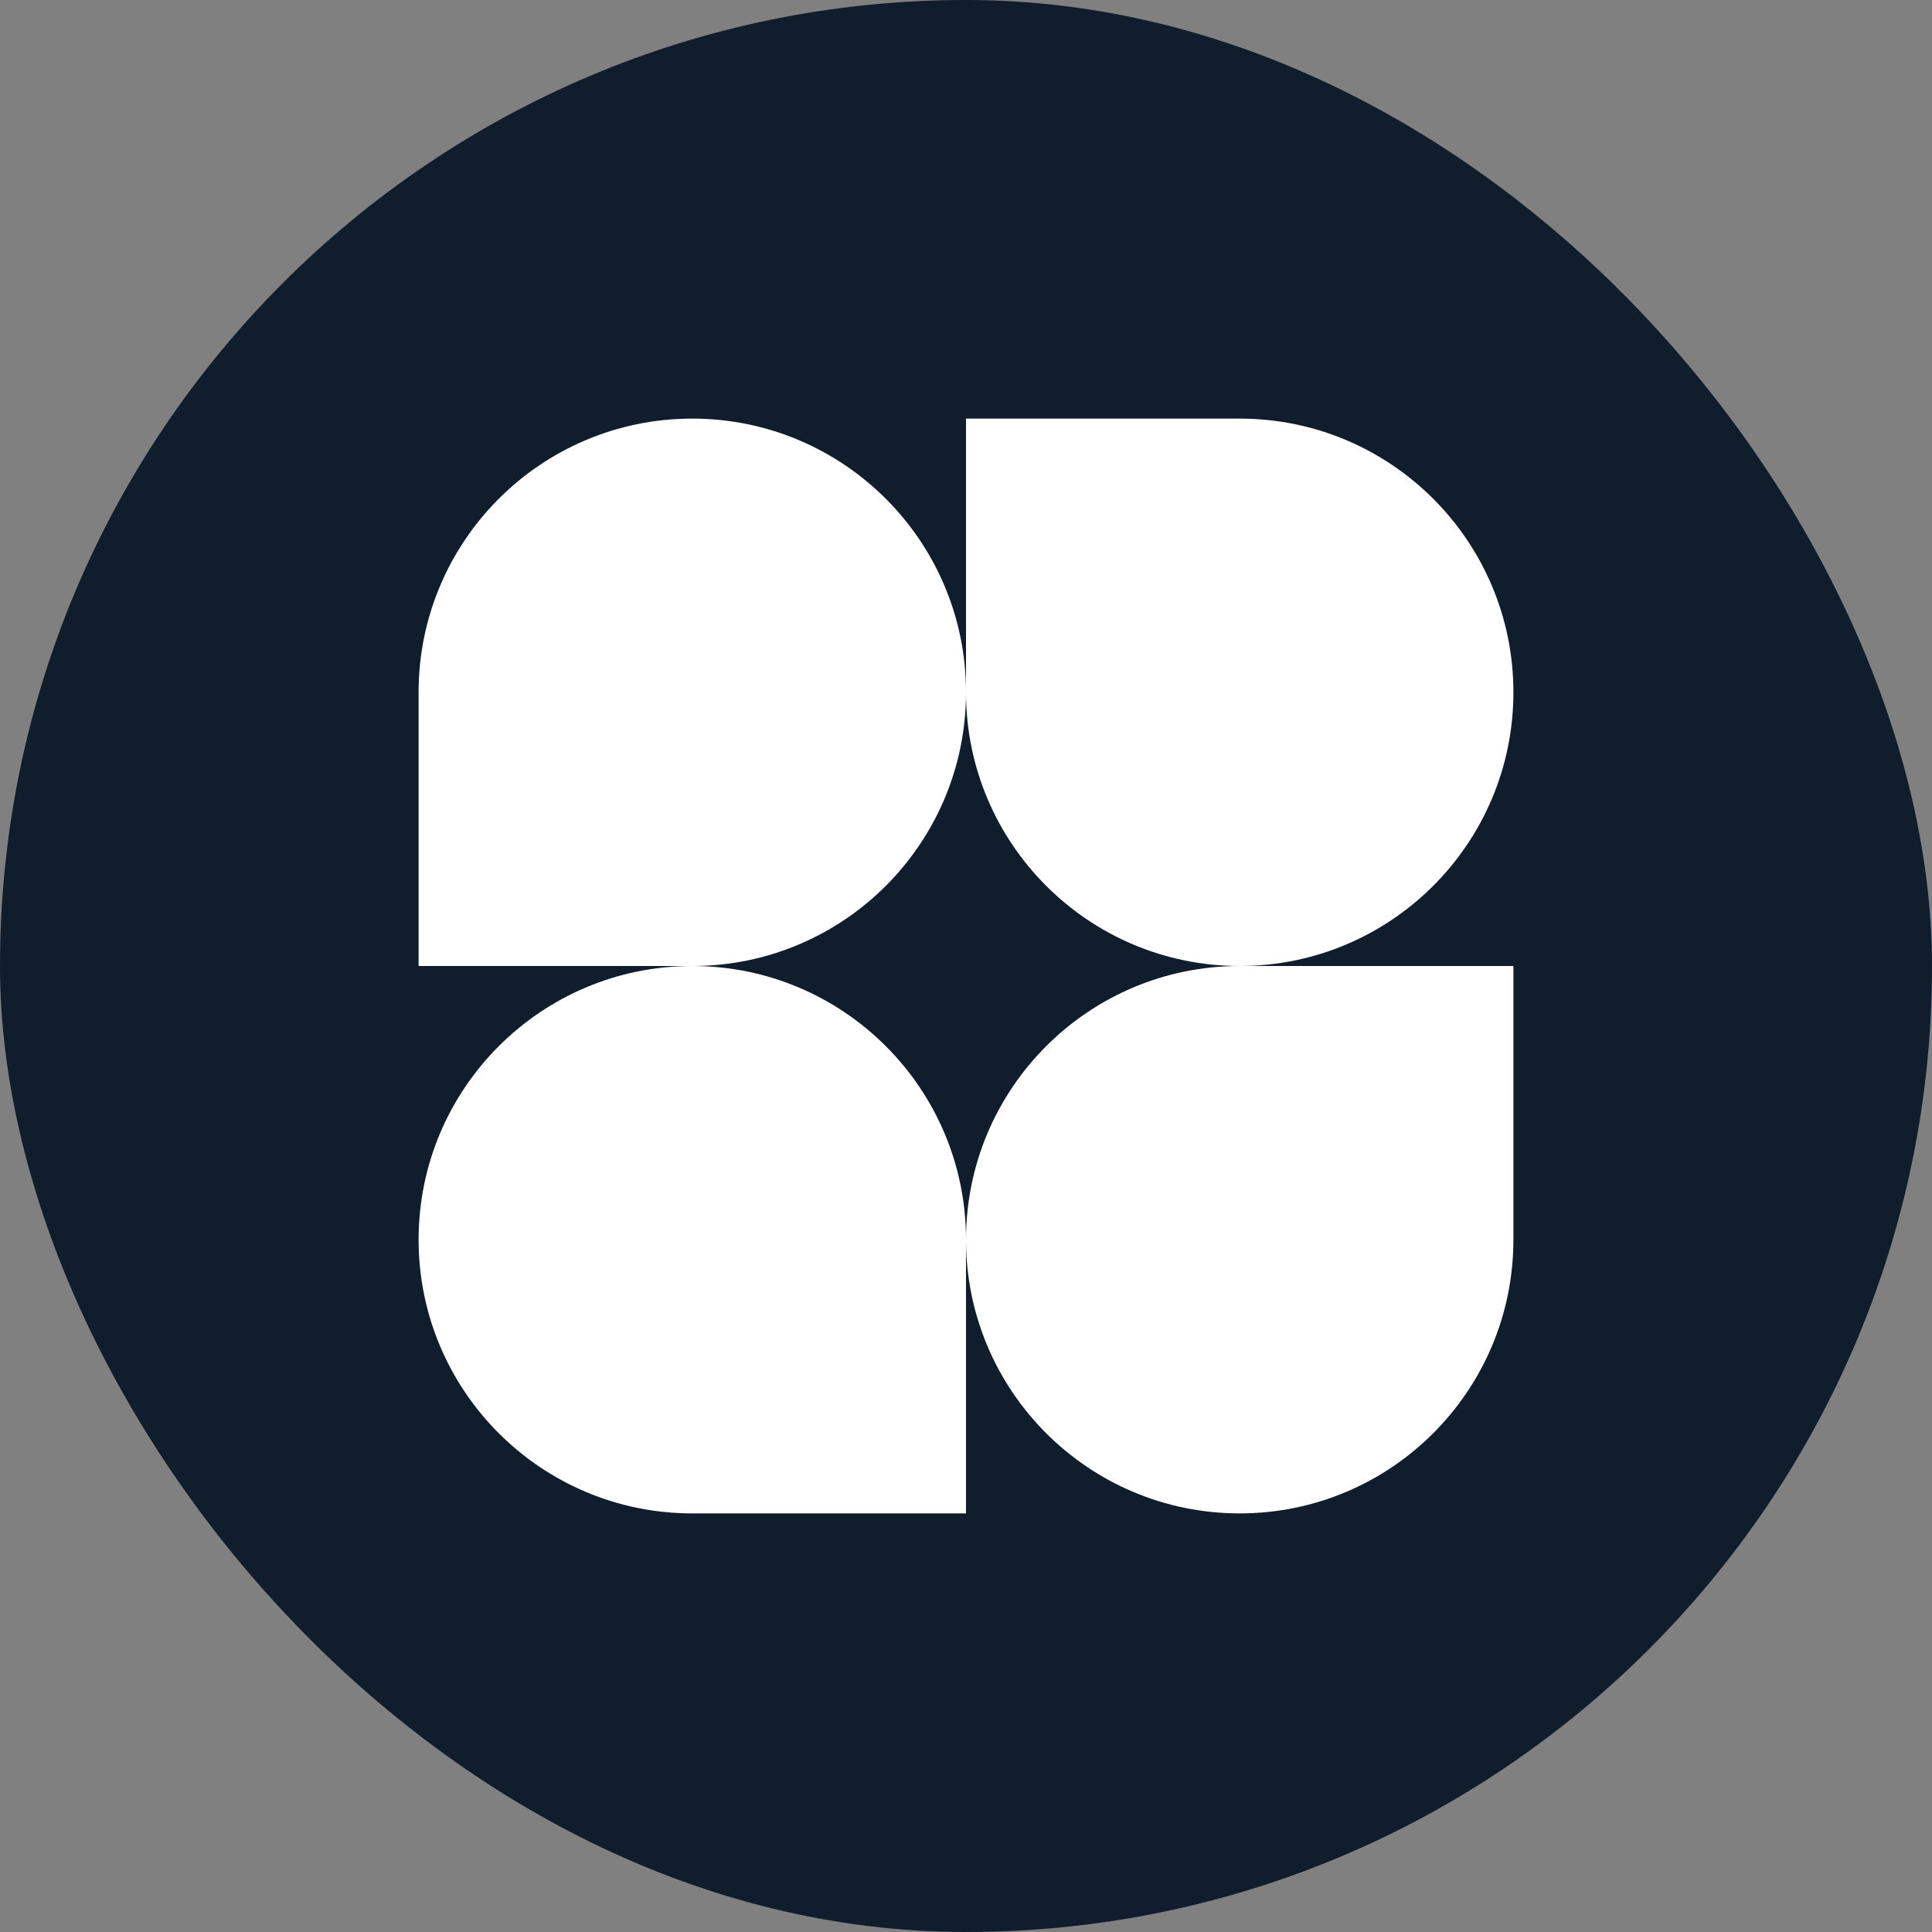
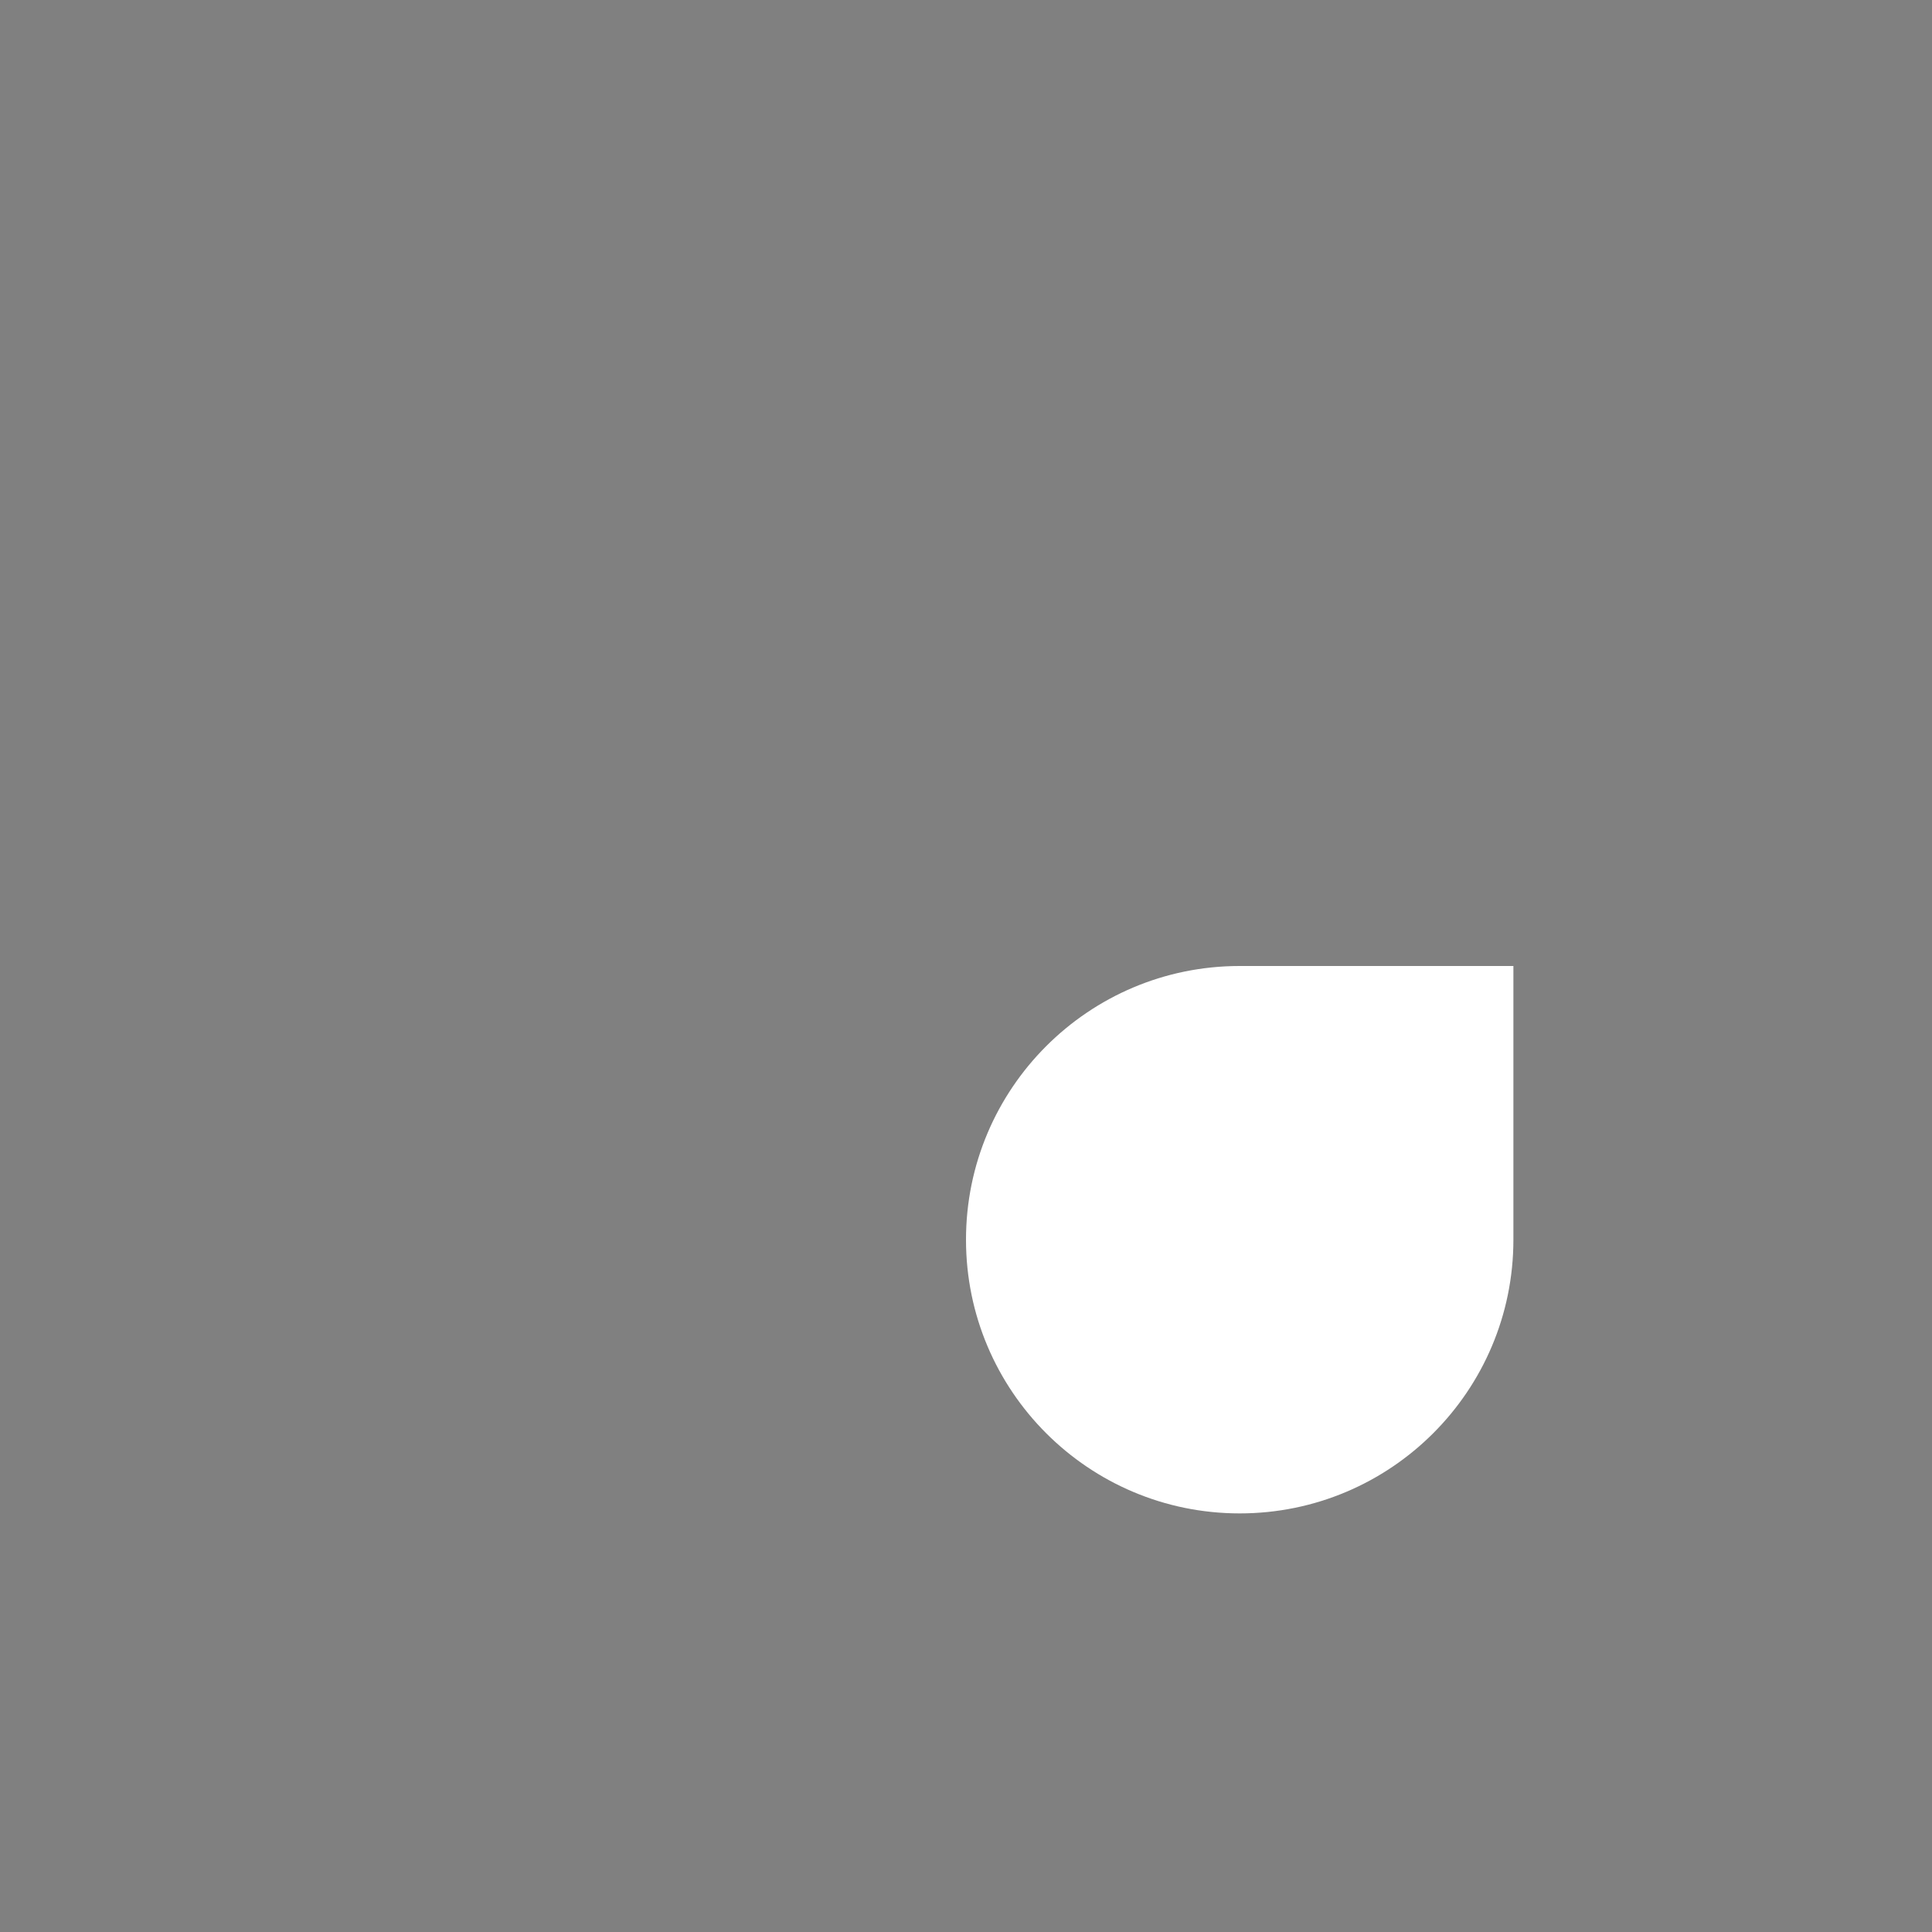
<svg xmlns="http://www.w3.org/2000/svg" width="30" height="30" viewBox="0 0 30 30" fill="none">
  <rect x="0" y="0" width="30" height="30" fill="#808080" stroke="none" />
-   <rect width="30" height="30" rx="15" fill="#101D2D" />
-   <path d="M15 10.75C15 13.097 13.097 15 10.75 15H6.5V10.75C6.5 8.403 8.403 6.5 10.75 6.5C13.097 6.5 15 8.403 15 10.75Z" fill="white" />
  <path d="M15 19.25C15 16.903 16.903 15 19.25 15H23.5V19.25C23.5 21.597 21.597 23.5 19.25 23.5C16.903 23.5 15 21.597 15 19.25Z" fill="white" />
-   <path d="M6.5 19.25C6.5 21.597 8.403 23.5 10.75 23.5H15V19.25C15 16.903 13.097 15 10.75 15C8.403 15 6.5 16.903 6.5 19.25Z" fill="white" />
-   <path d="M23.5 10.75C23.5 8.403 21.597 6.5 19.25 6.5H15V10.75C15 13.097 16.903 15 19.25 15C21.597 15 23.5 13.097 23.5 10.75Z" fill="white" />
</svg>